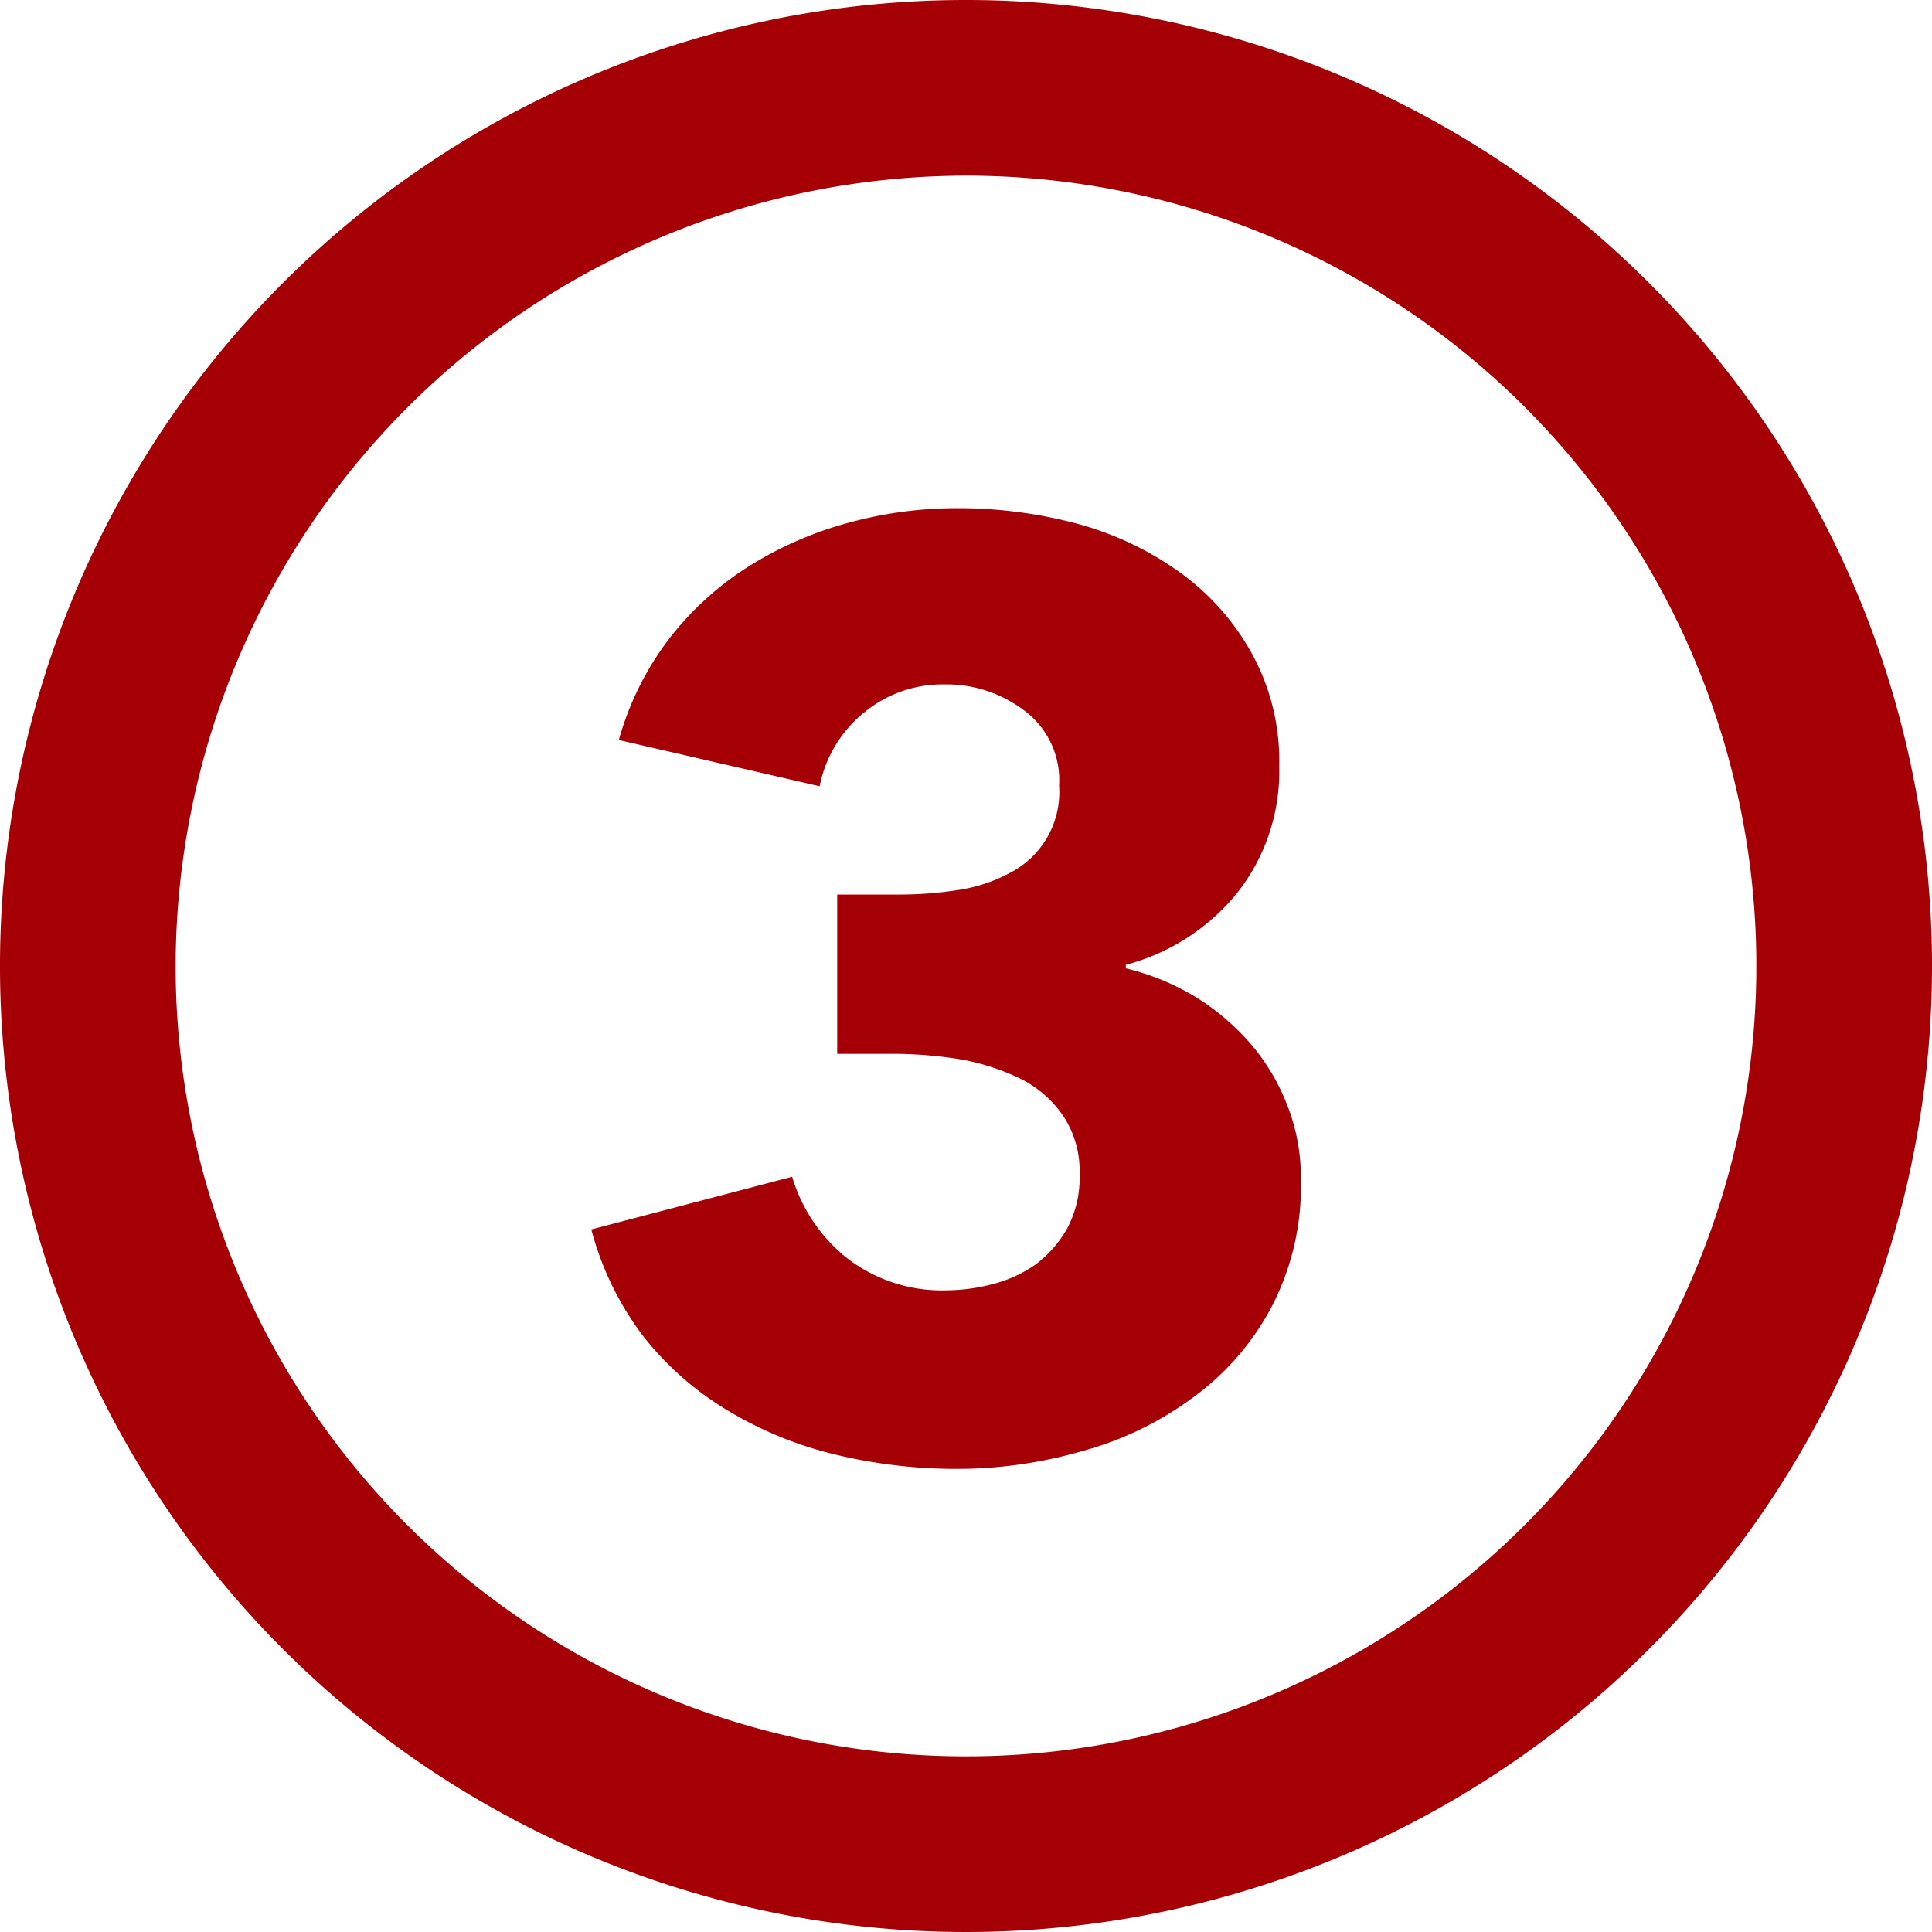
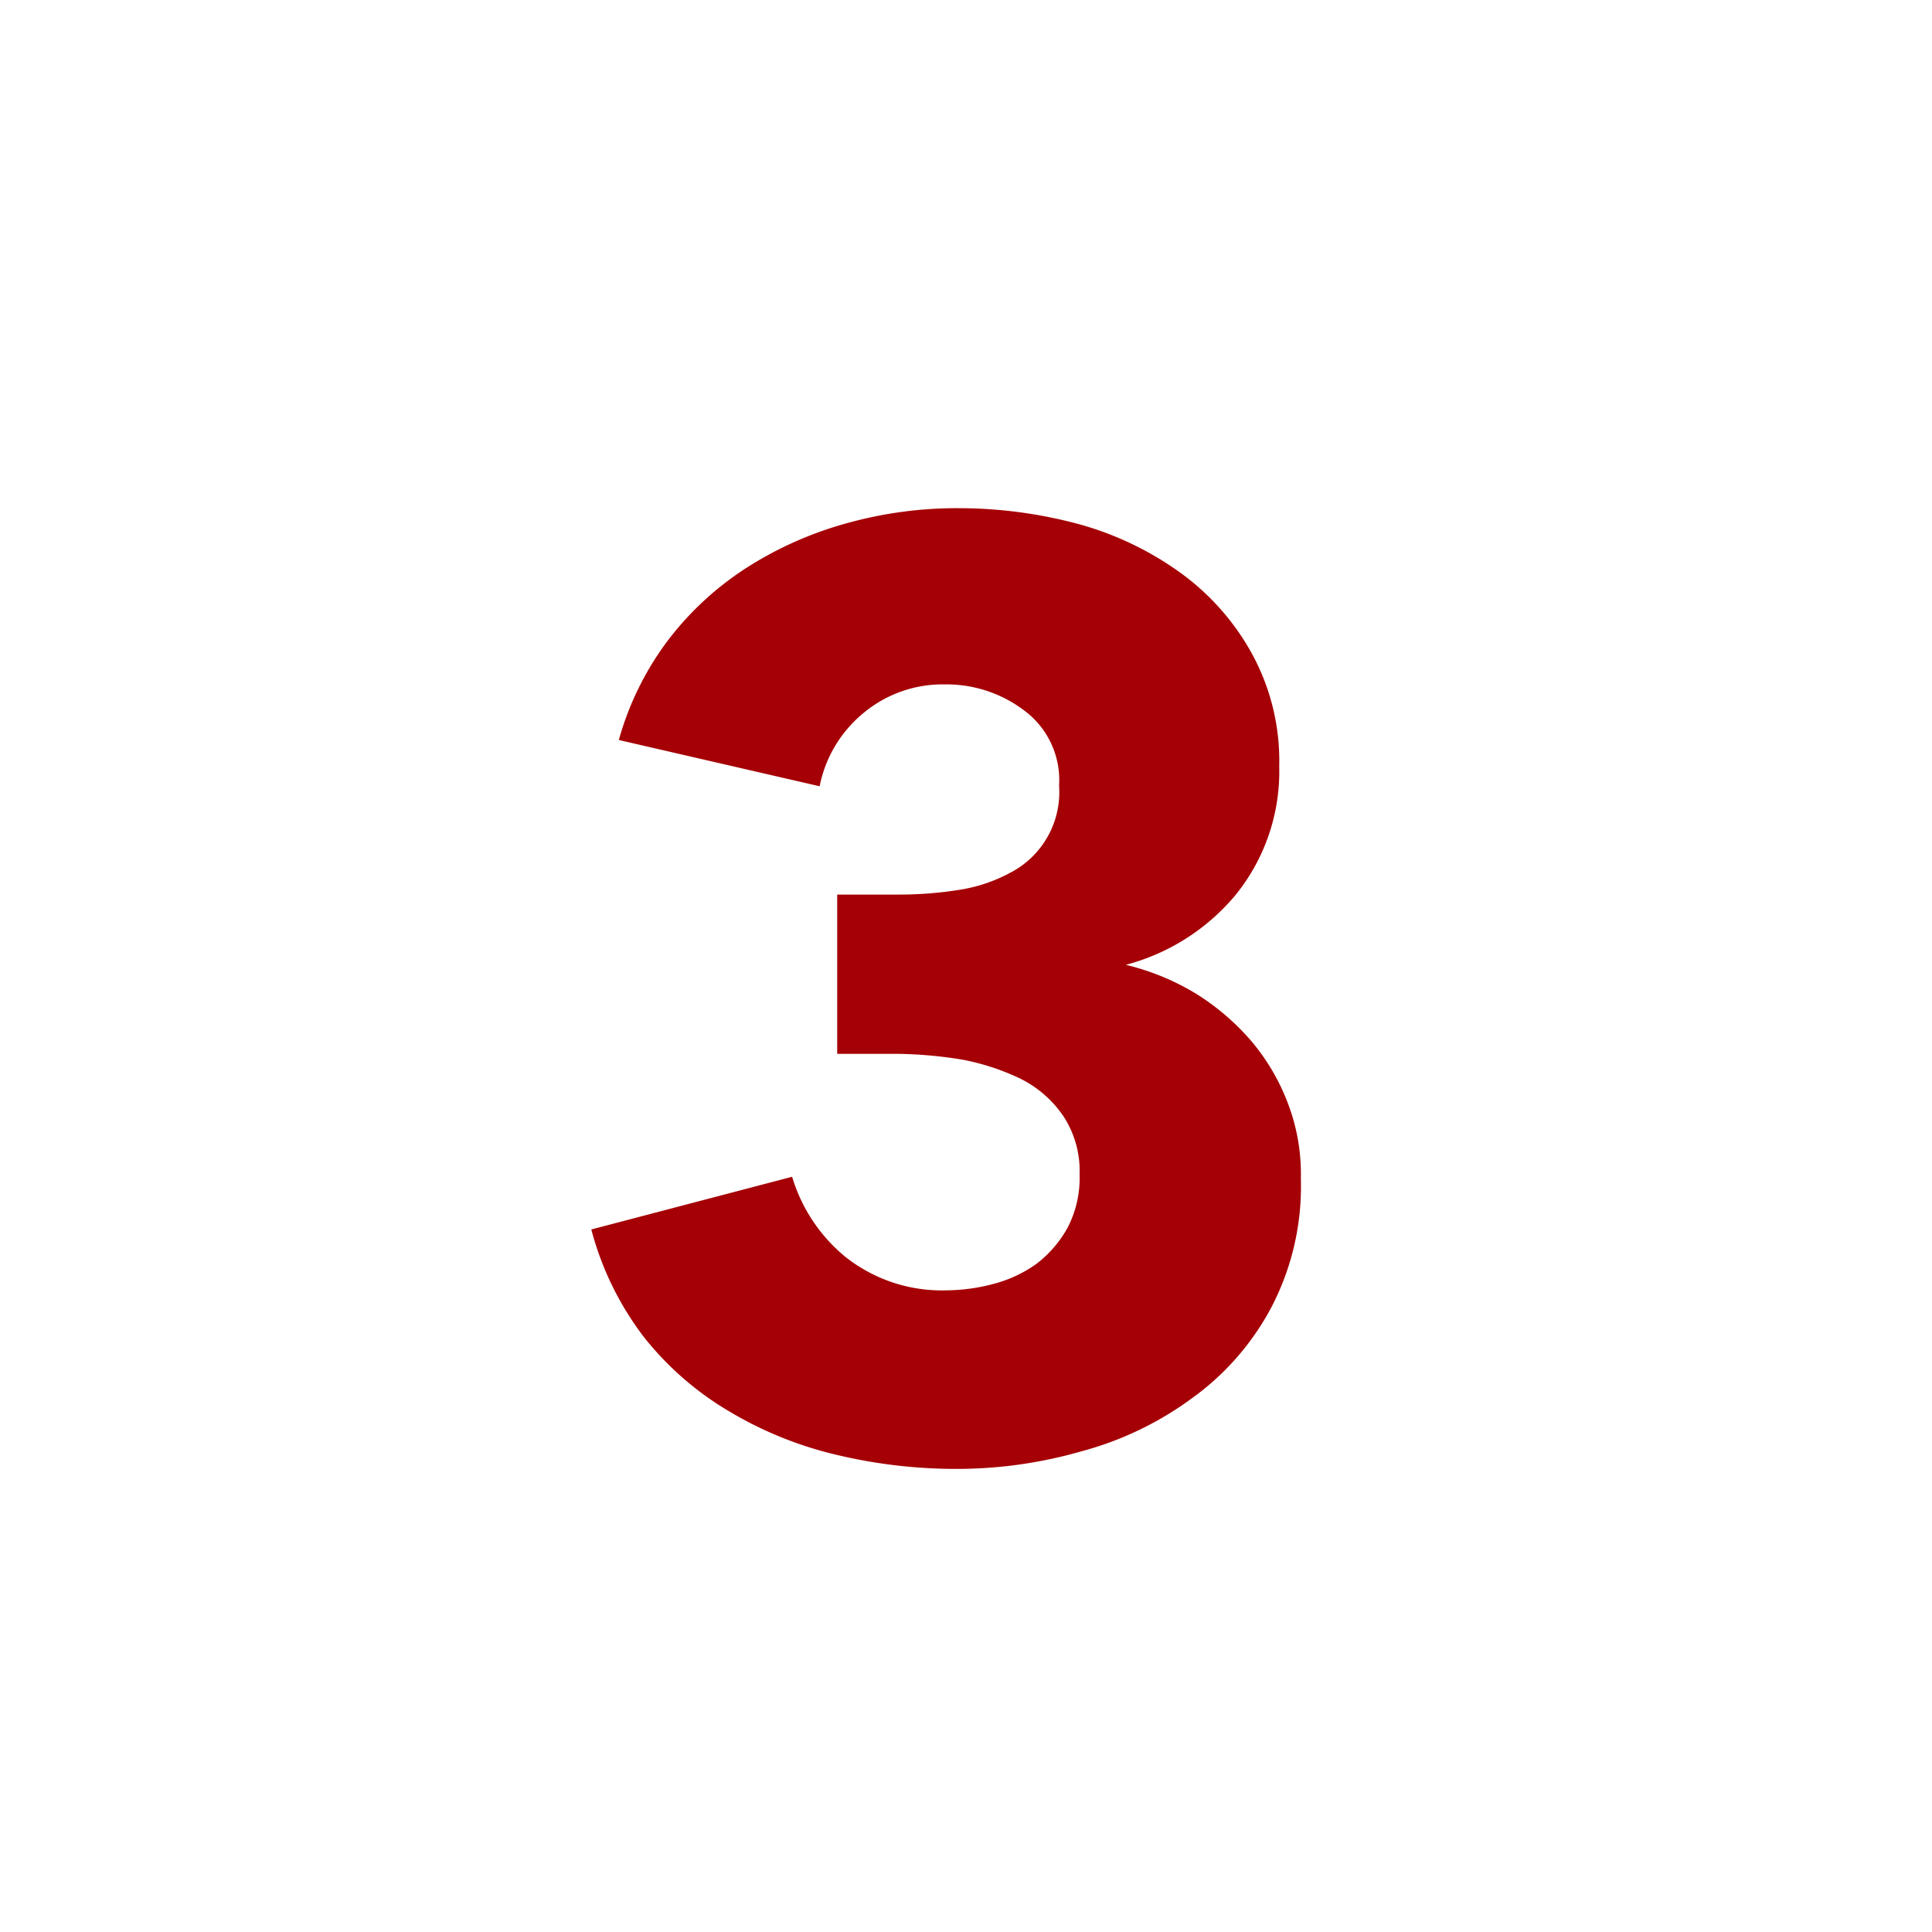
<svg xmlns="http://www.w3.org/2000/svg" viewBox="0 0 33 33">
  <defs>
    <style>.cls-1{fill:#a50005}</style>
  </defs>
  <g id="レイヤー_2" data-name="レイヤー 2">
    <g id="デザイン">
-       <path class="cls-1" d="M22.22 20.15a4.46 4.46 0 01-.52 2.21 4.53 4.53 0 01-1.35 1.53 5.64 5.64 0 01-1.88.9 7.7 7.7 0 01-2.12.3 8.8 8.8 0 01-2.06-.24 6.45 6.45 0 01-1.83-.74A5.27 5.27 0 0111 22.84a5.21 5.21 0 01-.9-1.84l3.43-.9a2.81 2.81 0 00.9 1.36 2.65 2.65 0 001.74.58 3.21 3.21 0 00.8-.11 2.23 2.23 0 00.73-.34 2 2 0 00.53-.61 1.84 1.84 0 00.21-.92 1.7 1.7 0 00-.28-1 1.92 1.92 0 00-.72-.63 4 4 0 00-1-.33 7.31 7.31 0 00-1.14-.1h-1v-2.72h1.08a6.56 6.56 0 001-.08 2.7 2.7 0 00.87-.29 1.55 1.55 0 00.84-1.49 1.48 1.48 0 00-.59-1.28 2.2 2.2 0 00-1.36-.45 2.11 2.11 0 00-1.38.48 2.16 2.16 0 00-.76 1.26l-3.43-.79a5.1 5.1 0 01.86-1.73 5.27 5.27 0 011.35-1.23 6.26 6.26 0 011.71-.75 7 7 0 011.89-.25 7.91 7.91 0 012 .26 5.42 5.42 0 011.75.82 4.21 4.21 0 011.24 1.38 3.81 3.81 0 01.48 1.95 3.35 3.35 0 01-.74 2.19 3.65 3.65 0 01-1.88 1.2v.06a4.18 4.18 0 011.21.5 4.1 4.1 0 01.94.81 3.64 3.64 0 01.62 1.06 3.37 3.37 0 01.22 1.24z" />
-       <path class="cls-1" d="M16.5 3A13.5 13.5 0 113 16.5 13.52 13.52 0 0116.5 3m0-3A16.5 16.5 0 1033 16.5 16.5 16.5 0 0016.5 0z" />
+       <path class="cls-1" d="M22.22 20.15a4.46 4.46 0 01-.52 2.21 4.53 4.53 0 01-1.35 1.53 5.64 5.64 0 01-1.88.9 7.7 7.7 0 01-2.12.3 8.8 8.8 0 01-2.06-.24 6.45 6.45 0 01-1.83-.74A5.27 5.27 0 0111 22.84a5.21 5.21 0 01-.9-1.84l3.43-.9a2.81 2.81 0 00.9 1.36 2.65 2.65 0 001.74.58 3.21 3.21 0 00.8-.11 2.23 2.23 0 00.73-.34 2 2 0 00.53-.61 1.84 1.84 0 00.21-.92 1.7 1.7 0 00-.28-1 1.92 1.92 0 00-.72-.63 4 4 0 00-1-.33 7.31 7.31 0 00-1.14-.1h-1v-2.72h1.08a6.56 6.56 0 001-.08 2.7 2.7 0 00.87-.29 1.55 1.55 0 00.84-1.49 1.48 1.48 0 00-.59-1.28 2.2 2.2 0 00-1.36-.45 2.11 2.11 0 00-1.38.48 2.16 2.16 0 00-.76 1.26l-3.43-.79a5.1 5.1 0 01.86-1.73 5.27 5.27 0 011.35-1.23 6.26 6.26 0 011.71-.75 7 7 0 011.89-.25 7.91 7.91 0 012 .26 5.42 5.42 0 011.75.82 4.21 4.21 0 011.24 1.38 3.81 3.81 0 01.48 1.95 3.35 3.35 0 01-.74 2.19 3.65 3.65 0 01-1.88 1.2a4.18 4.18 0 011.21.5 4.1 4.1 0 01.94.81 3.64 3.64 0 01.62 1.06 3.37 3.37 0 01.22 1.24z" />
    </g>
  </g>
</svg>